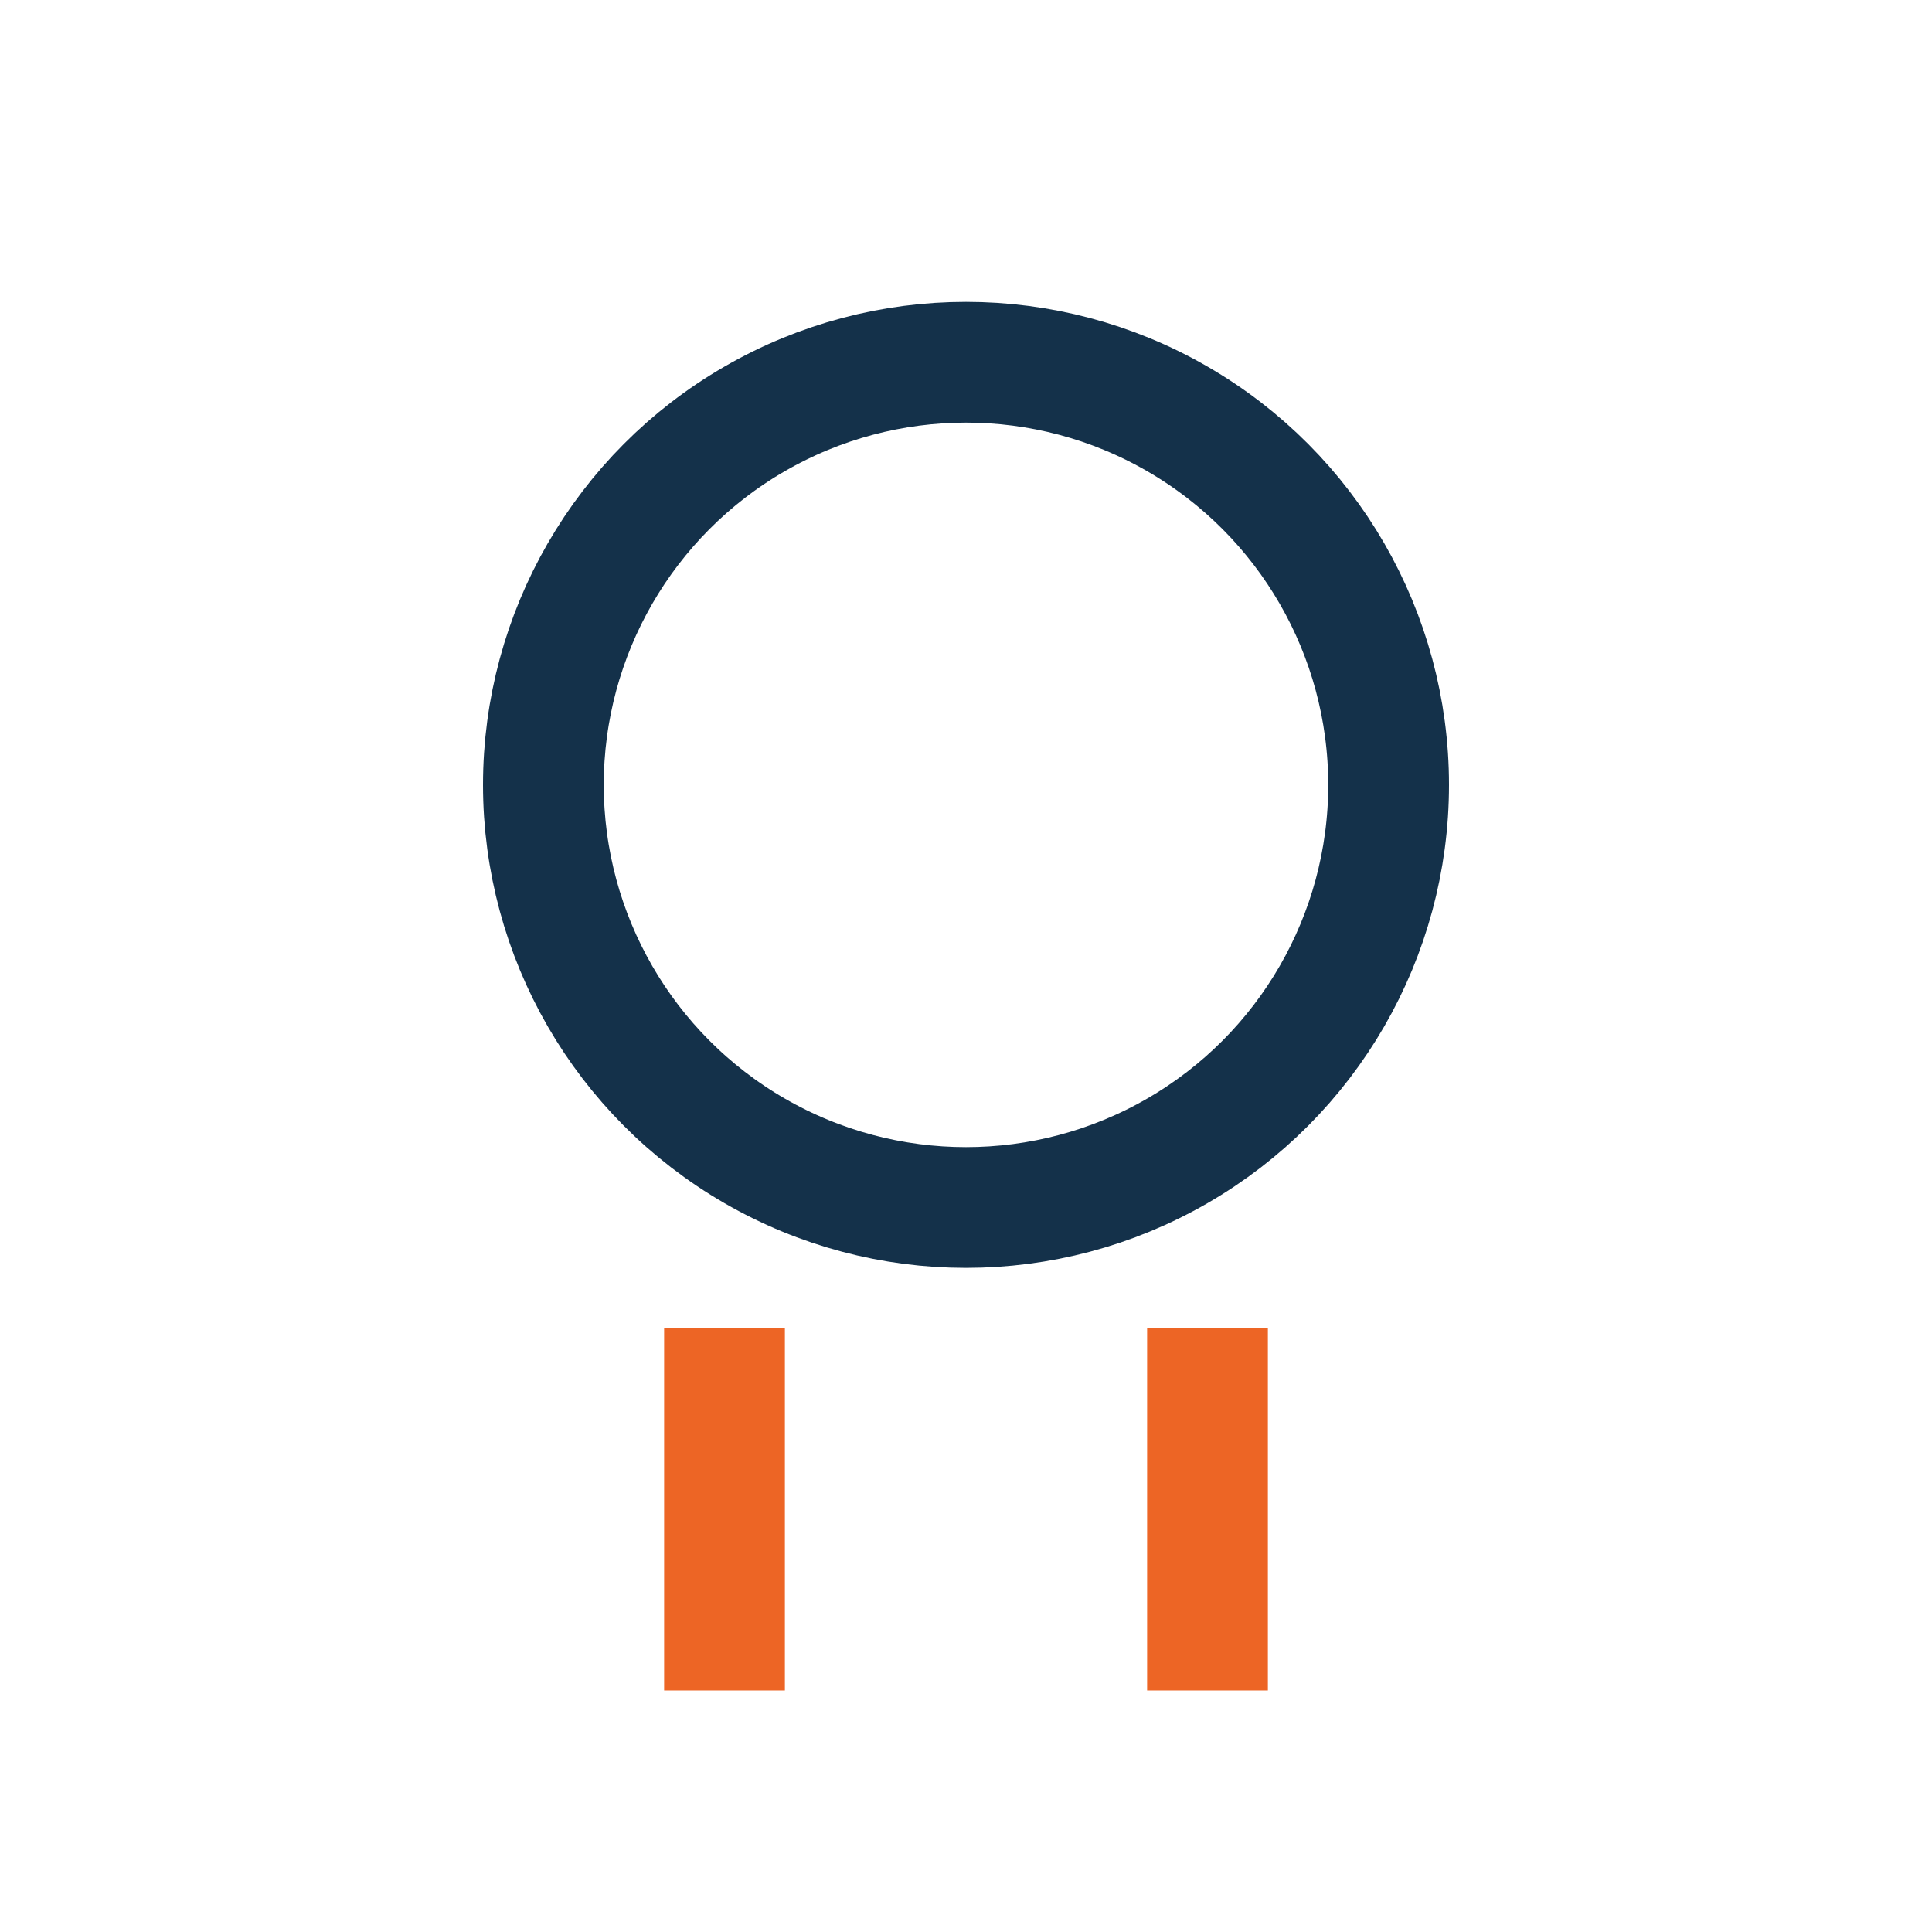
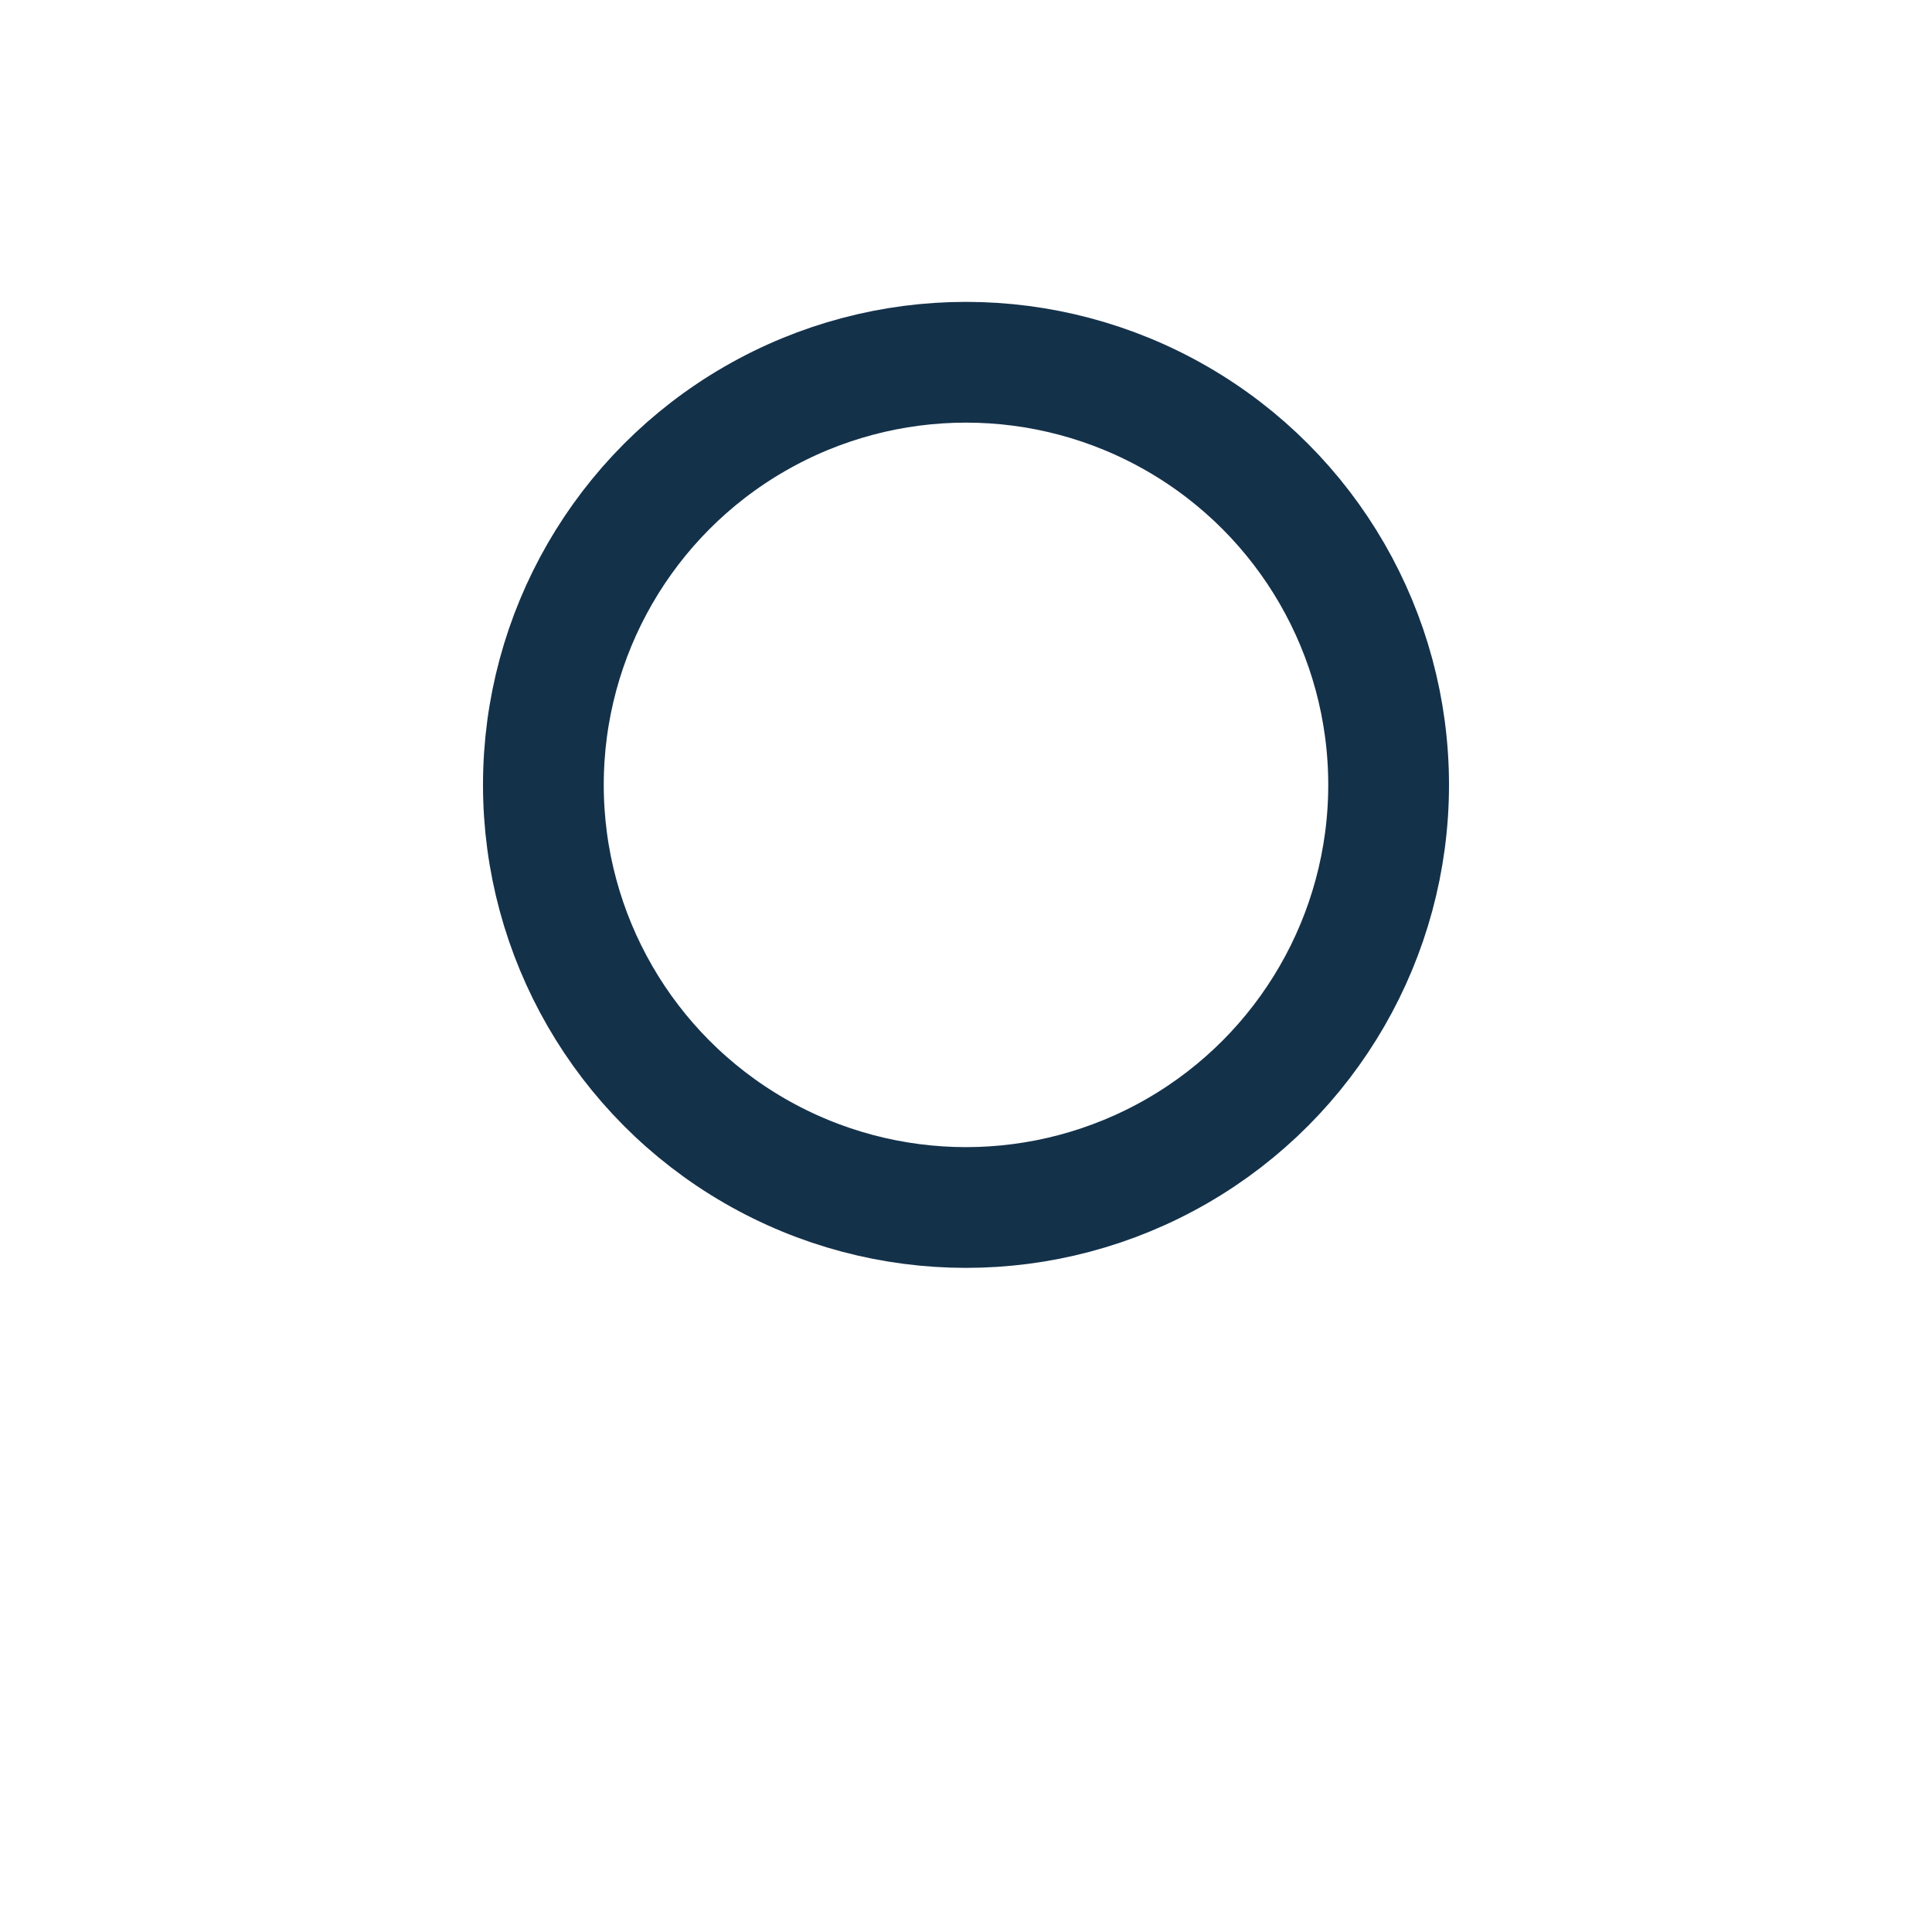
<svg xmlns="http://www.w3.org/2000/svg" width="32" height="32" viewBox="0 0 32 32">
  <circle cx="16" cy="13" r="7" fill="none" stroke="#14314A" stroke-width="2" />
-   <path d="M12 22v6m8-6v6" stroke="#ED6525" stroke-width="2" />
</svg>